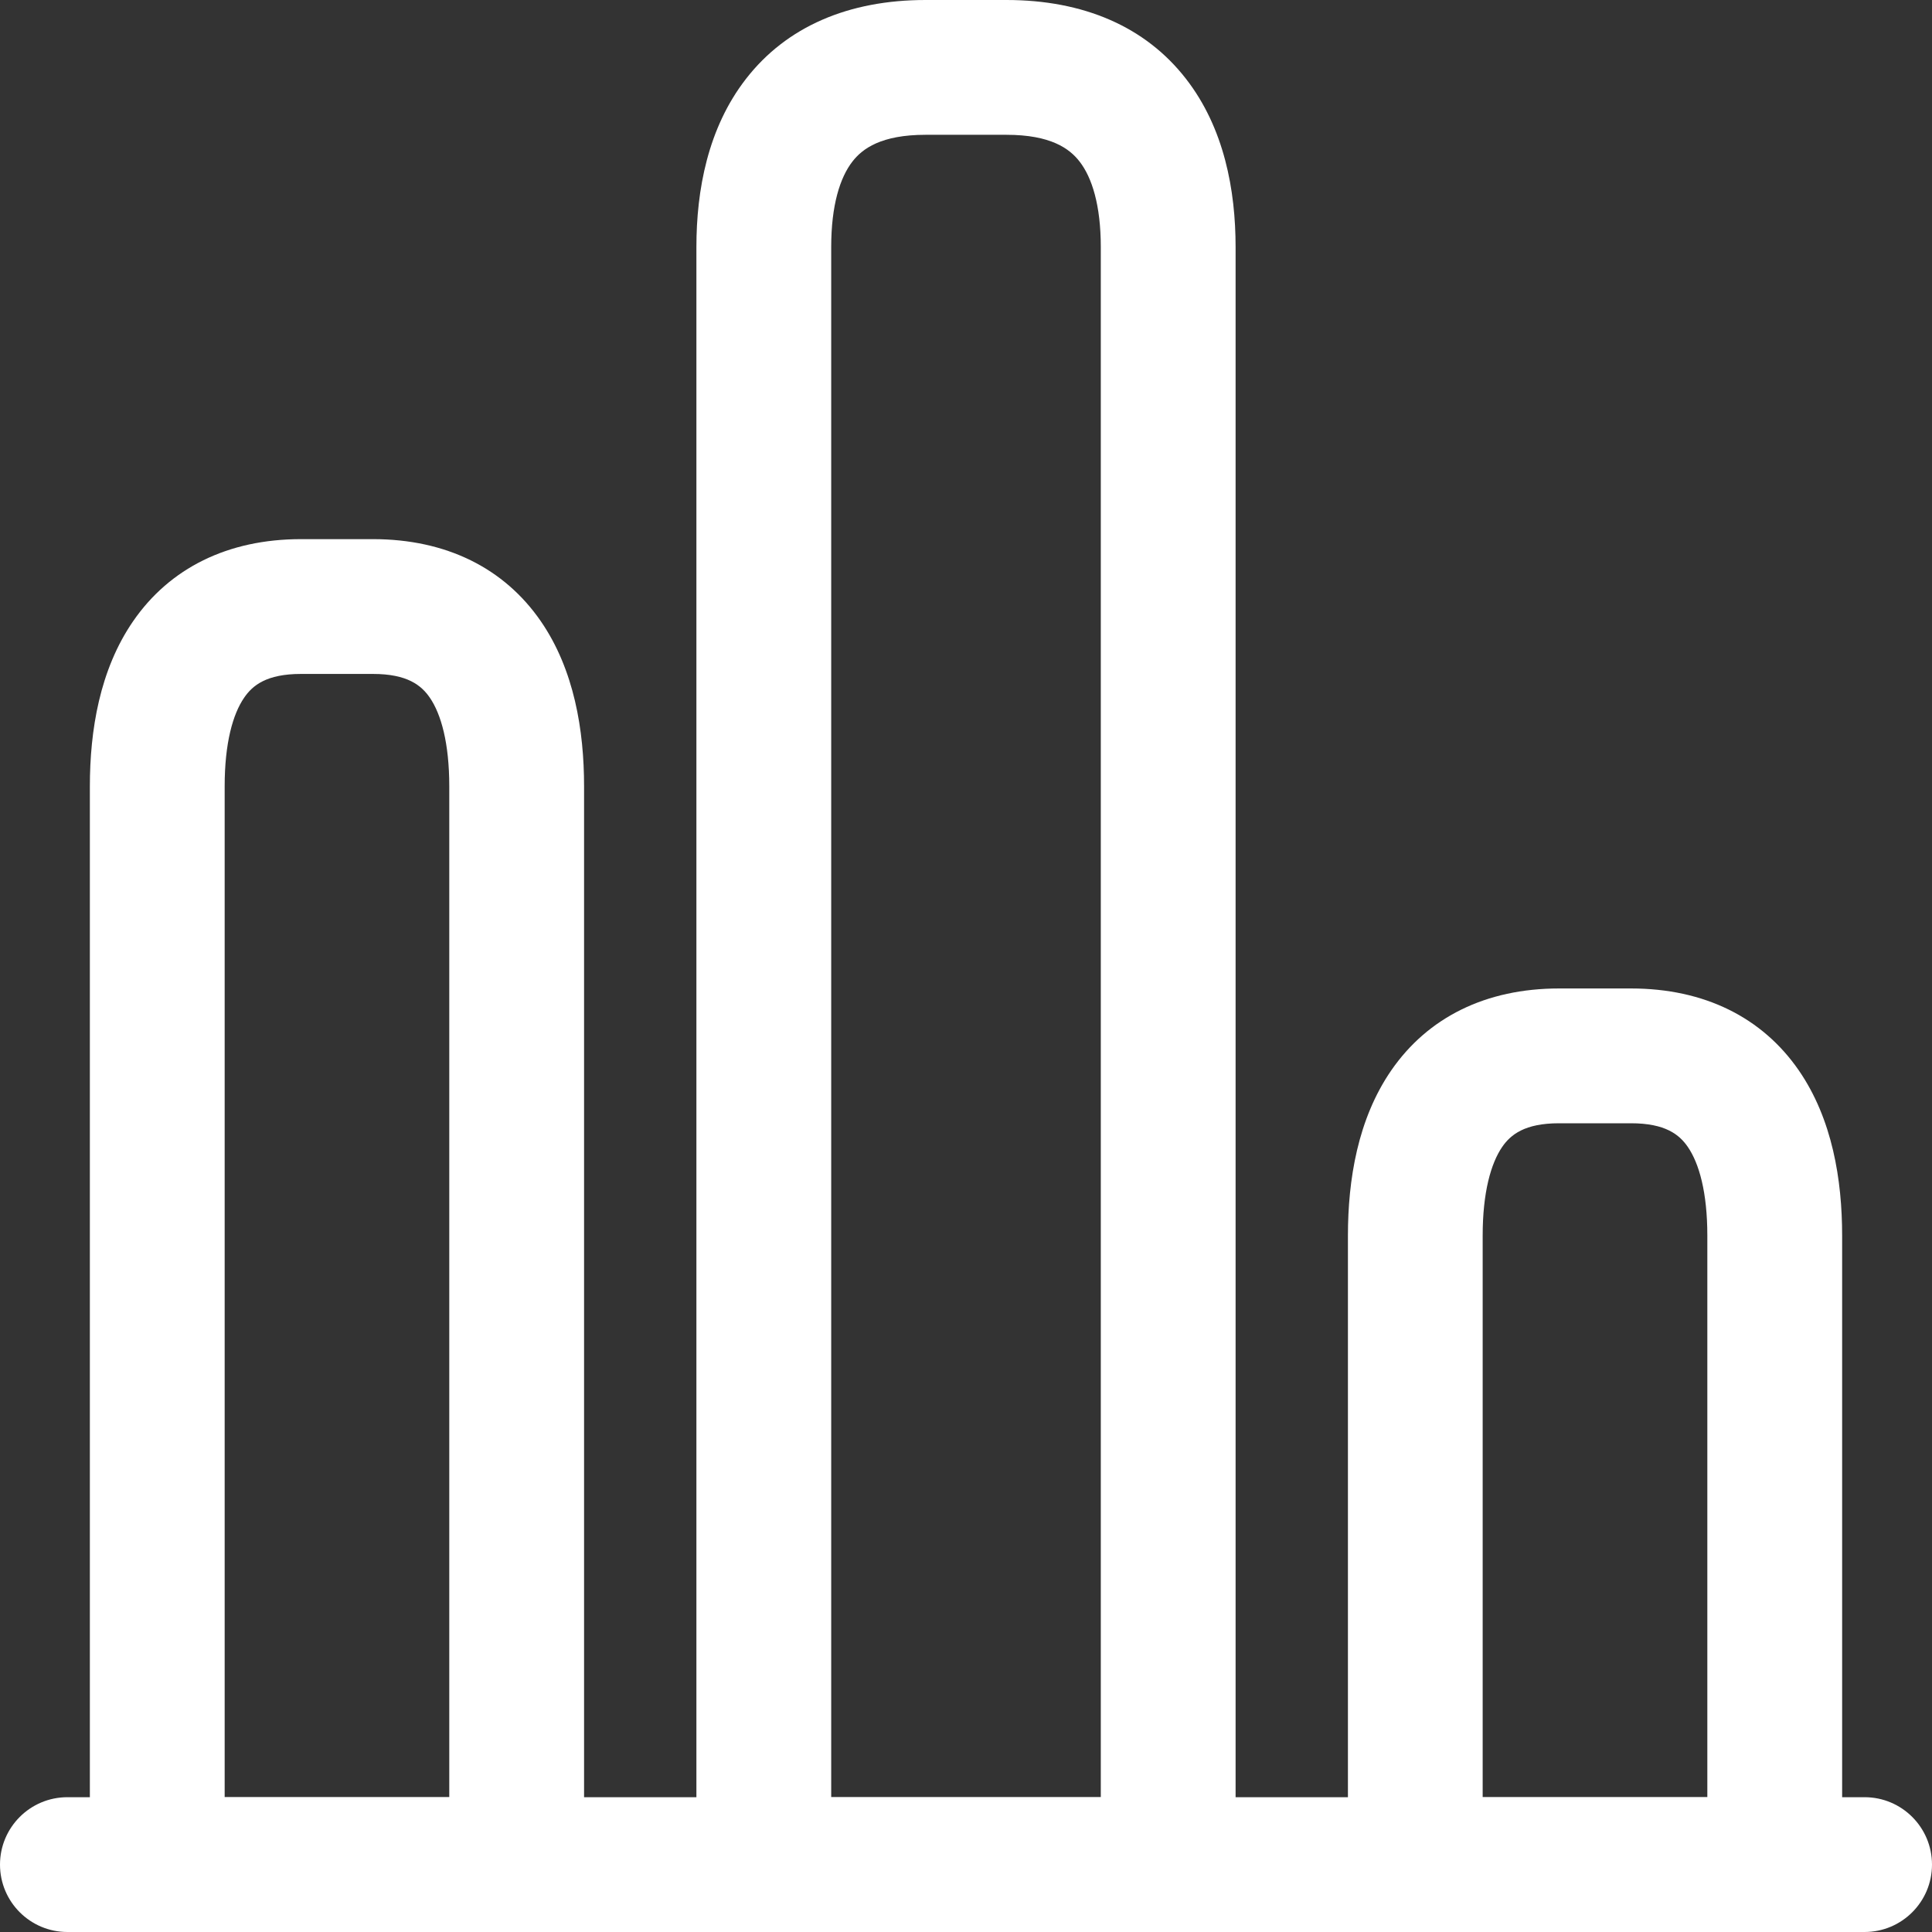
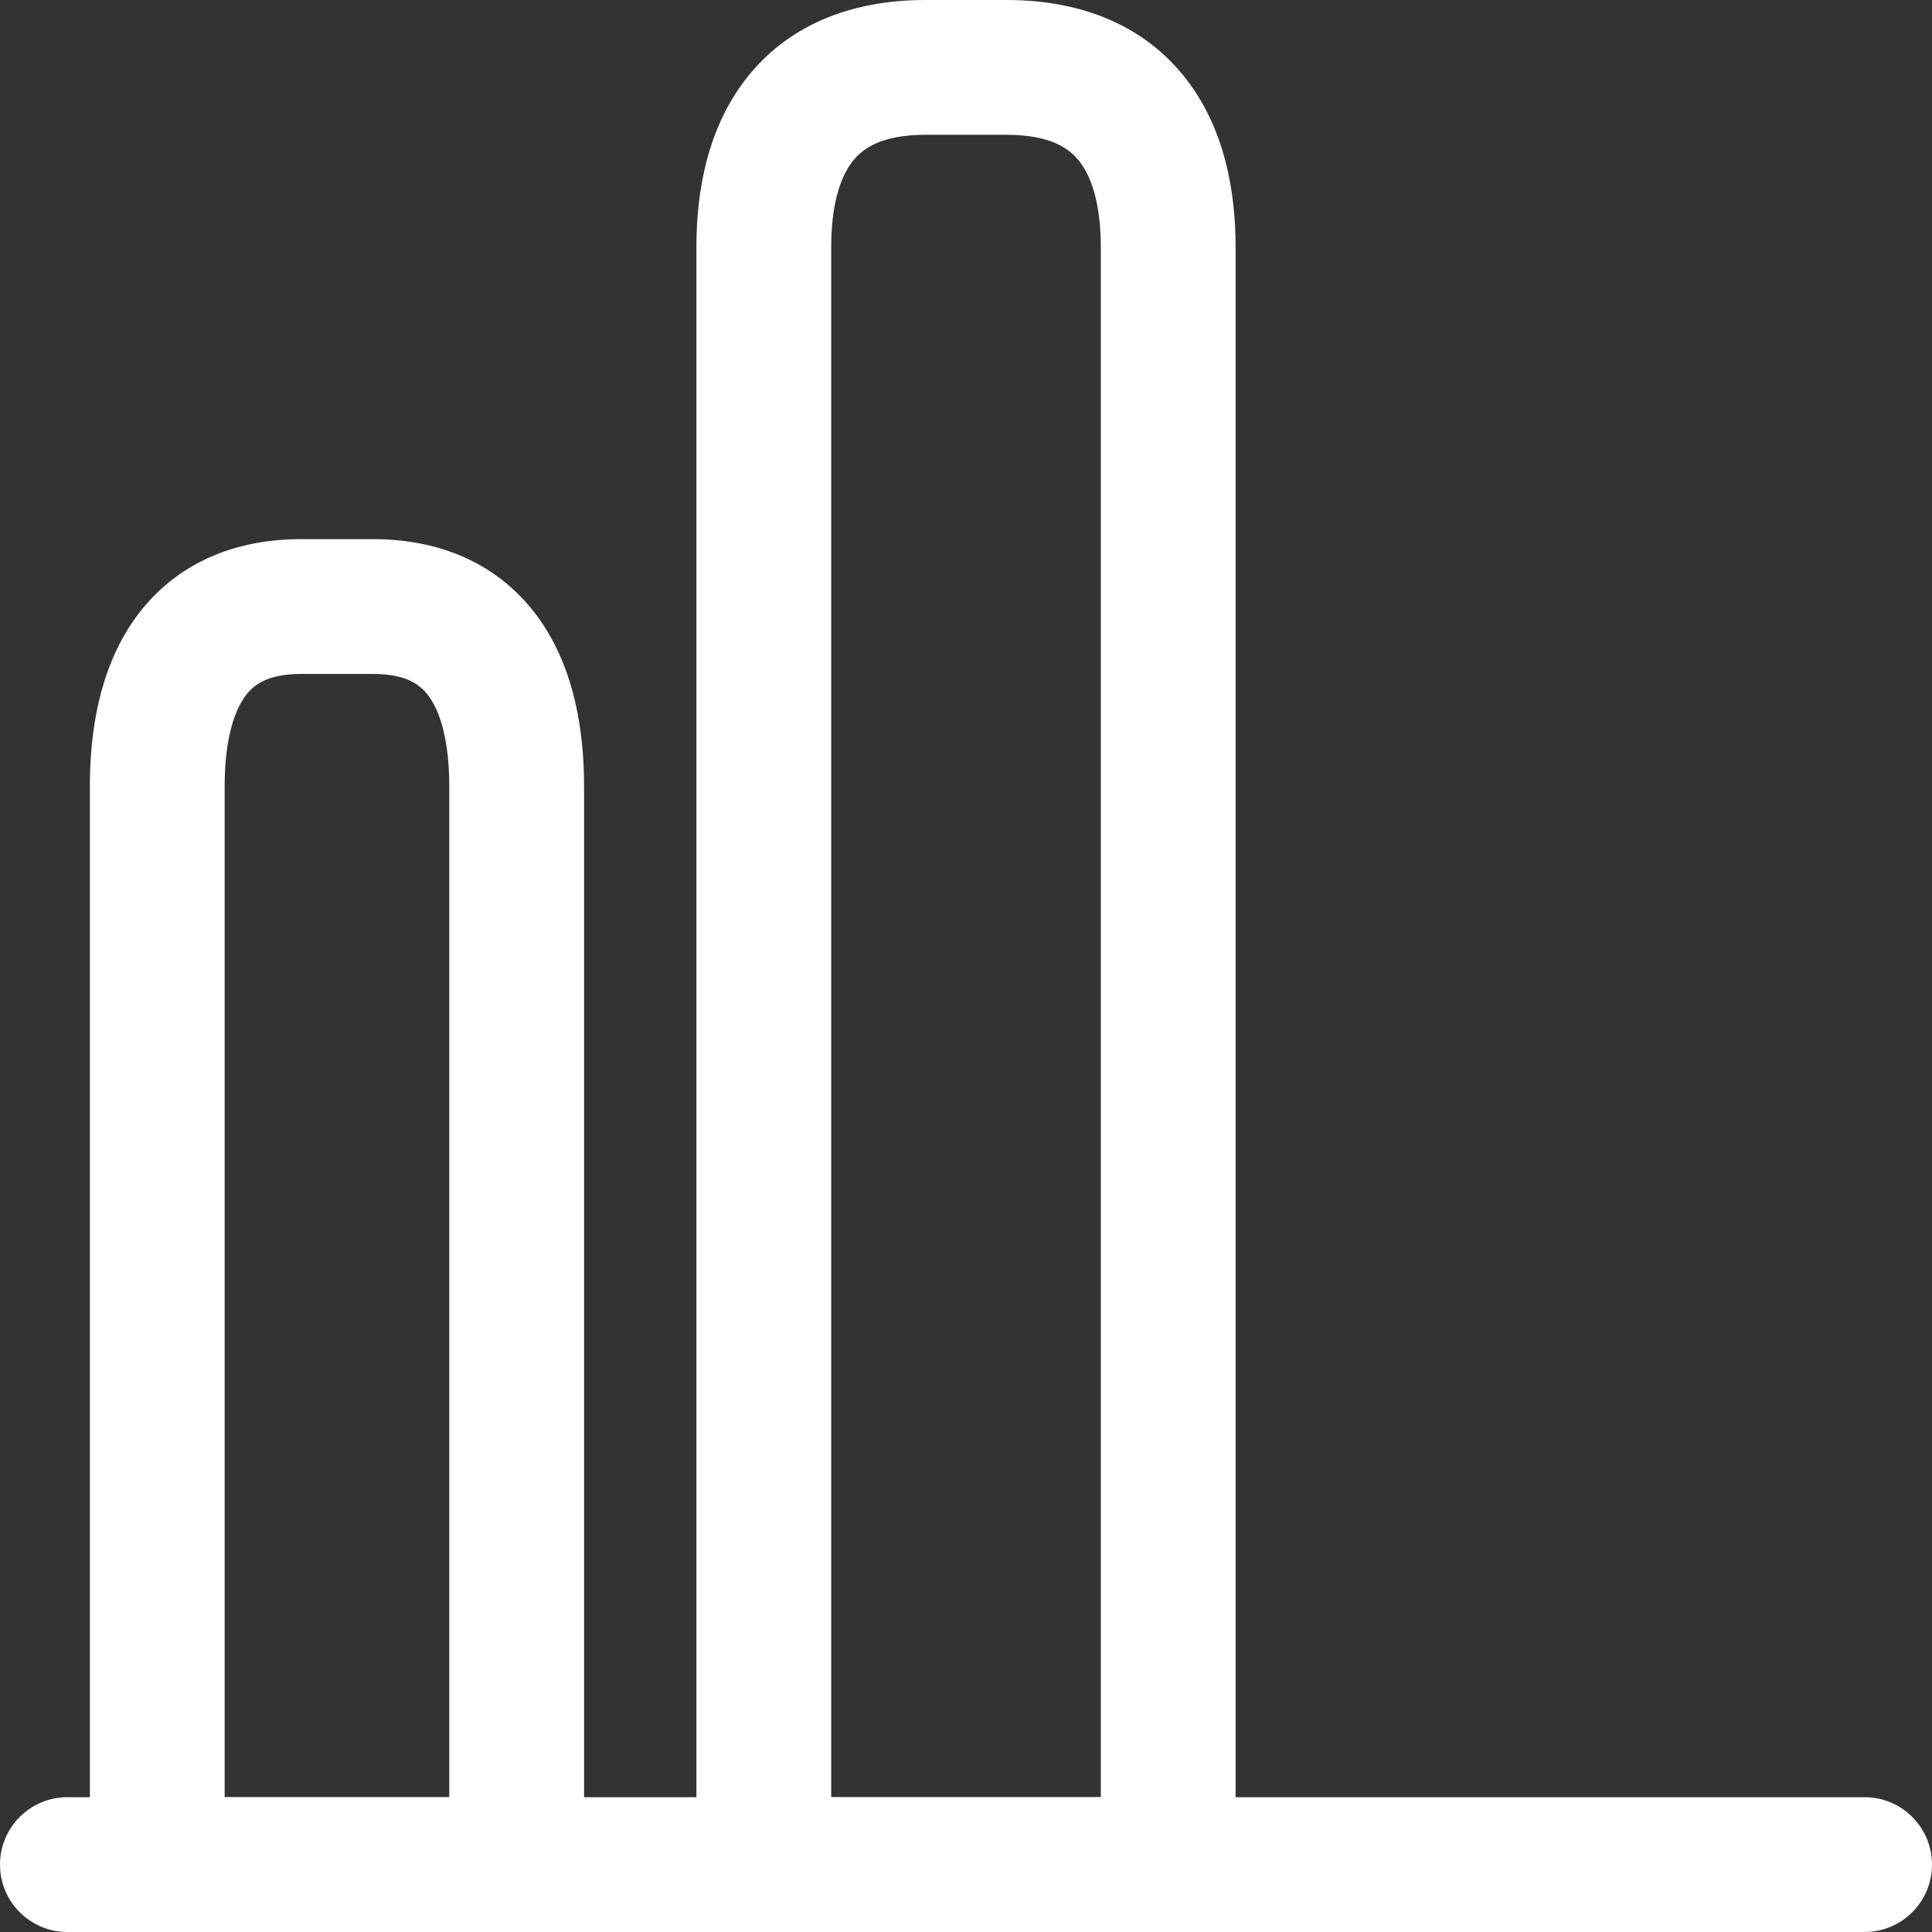
<svg xmlns="http://www.w3.org/2000/svg" width="35" height="35" viewBox="0 0 35 35" fill="none">
  <rect x="0" y="0" width="35" height="35" fill="#333333" stroke="none" />
  <path fill-rule="evenodd" clip-rule="evenodd" d="M0 33.779C0 33.105 0.547 32.558 1.221 32.558H33.779C34.453 32.558 35 33.105 35 33.779C35 34.453 34.453 35 33.779 35H1.221C0.547 35 0 34.453 0 33.779Z" fill="white" />
  <path fill-rule="evenodd" clip-rule="evenodd" d="M13.514 1.429C14.248 0.482 15.373 0 16.767 0H18.233C19.628 0 20.752 0.482 21.486 1.429C22.178 2.32 22.384 3.445 22.384 4.477V33.779C22.384 34.453 21.837 35 21.163 35H13.837C13.163 35 12.616 34.453 12.616 33.779V4.477C12.616 3.445 12.822 2.32 13.514 1.429ZM15.443 2.926C15.218 3.215 15.058 3.717 15.058 4.477V32.558H19.942V4.477C19.942 3.717 19.782 3.215 19.557 2.926C19.376 2.692 19.035 2.442 18.233 2.442H16.767C15.965 2.442 15.624 2.692 15.443 2.926Z" fill="white" />
  <path fill-rule="evenodd" clip-rule="evenodd" d="M2.413 11.252C3.075 10.293 4.124 9.767 5.453 9.767H6.756C8.085 9.767 9.134 10.293 9.796 11.252C10.404 12.133 10.581 13.236 10.581 14.244V33.779C10.581 34.453 10.035 35 9.36 35H2.849C2.174 35 1.628 34.453 1.628 33.779V14.244C1.628 13.236 1.805 12.133 2.413 11.252ZM4.424 12.638C4.218 12.936 4.07 13.462 4.07 14.244V32.558H8.139V14.244C8.139 13.462 7.991 12.936 7.786 12.638C7.633 12.416 7.38 12.209 6.756 12.209H5.453C4.829 12.209 4.576 12.416 4.424 12.638Z" fill="white" />
-   <path fill-rule="evenodd" clip-rule="evenodd" d="M25.204 19.391C25.866 18.432 26.915 17.907 28.244 17.907H29.547C30.876 17.907 31.925 18.432 32.587 19.391C33.195 20.273 33.372 21.375 33.372 22.384V33.779C33.372 34.453 32.825 35 32.151 35H25.64C24.965 35 24.419 34.453 24.419 33.779V22.384C24.419 21.375 24.596 20.273 25.204 19.391ZM27.214 20.777C27.009 21.076 26.86 21.602 26.86 22.384V32.558H30.93V22.384C30.93 21.602 30.782 21.076 30.576 20.777C30.424 20.556 30.171 20.349 29.547 20.349H28.244C27.62 20.349 27.367 20.556 27.214 20.777Z" fill="white" />
</svg>